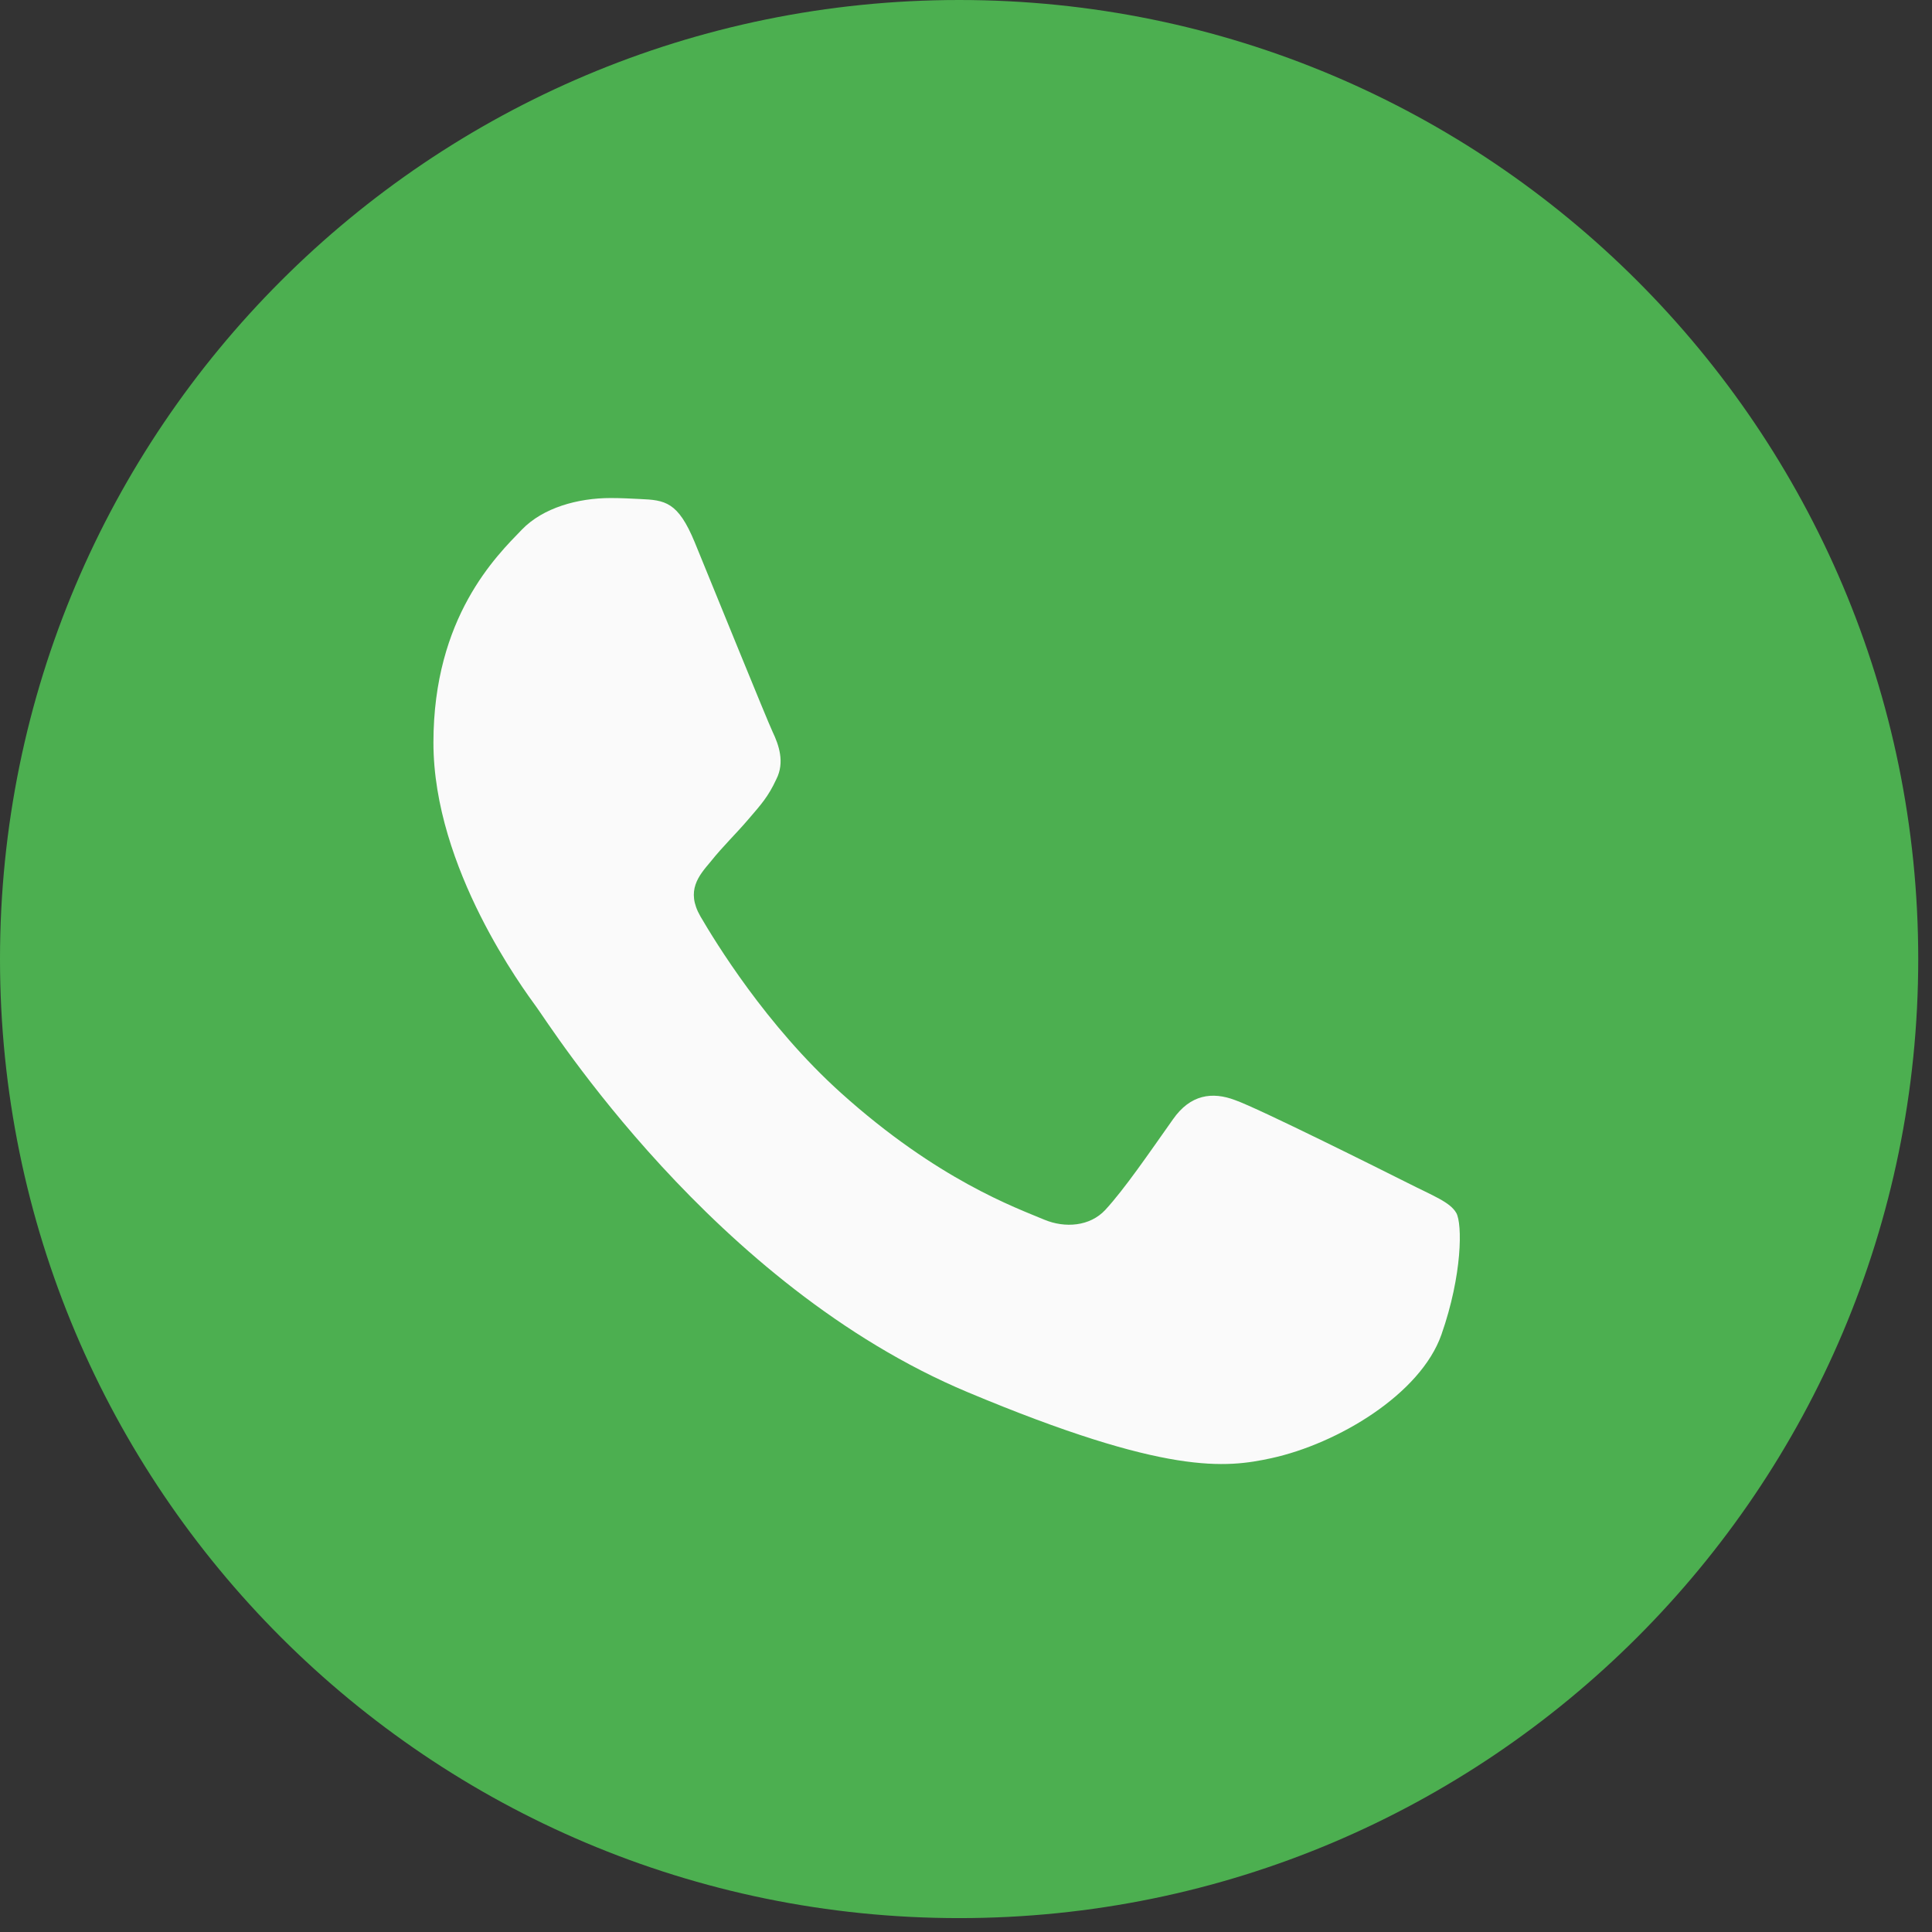
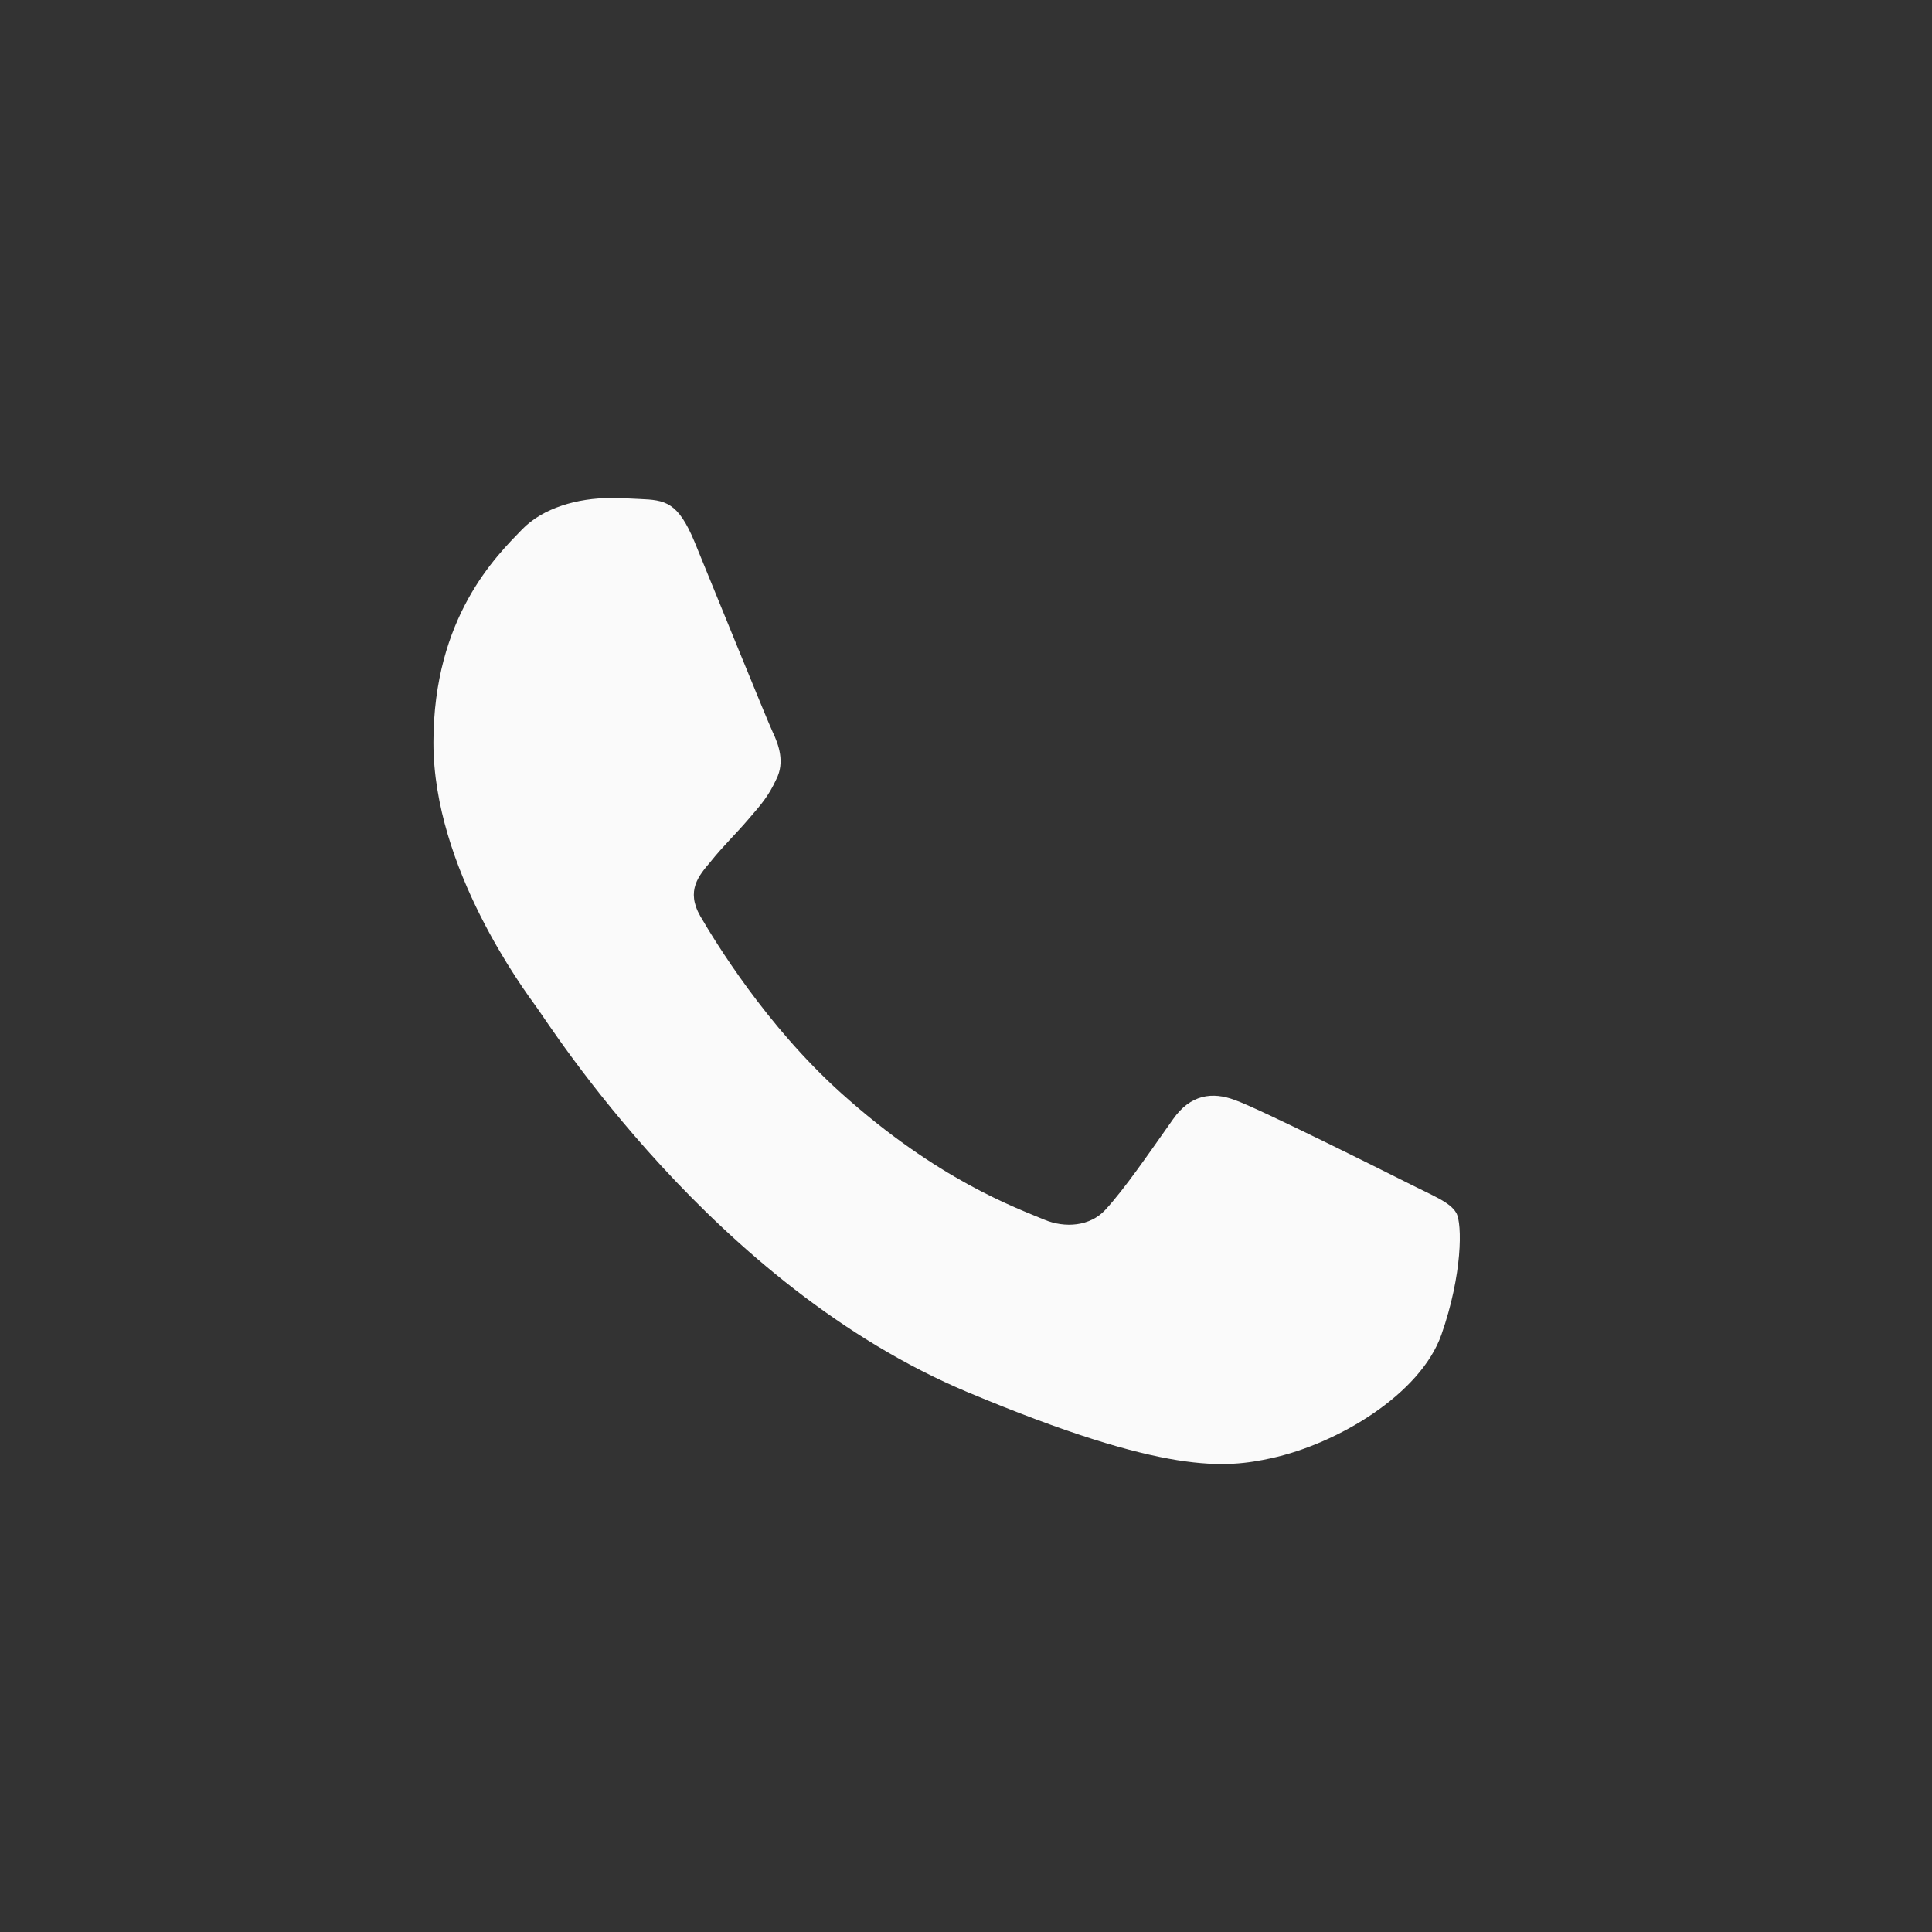
<svg xmlns="http://www.w3.org/2000/svg" width="32px" height="32px" viewBox="0 0 32 32" version="1.1">
  <rect x="0" y="0" width="32" height="32" fill="#333333" stroke="none" />
  <title>26031F3F-D225-405D-8EAB-8E0B98D0A7CB</title>
  <g id="PC-Ver-2.0" stroke="none" stroke-width="1" fill="none" fill-rule="evenodd">
    <g id="Paket-Servis---Detail" transform="translate(-842, -480)" fill-rule="nonzero">
      <g id="Group-6" transform="translate(842, 480)">
-         <path d="M15.887,31.77 C24.659,31.77 31.772,24.658 31.772,15.885 C31.772,7.112 24.659,1.97175609e-13 15.887,1.97175609e-13 C7.112,1.97175609e-13 -6.09290396e-13,7.112 -6.09290396e-13,15.885 C-6.09290396e-13,24.658 7.112,31.77 15.887,31.77" id="Path" fill="#4CAF50" />
        <path d="M23.875,22.104 C23.529,23.093 22.154,23.913 21.058,24.152 C20.308,24.314 19.328,24.442 16.03,23.06 C11.812,21.293 9.095,16.96 8.884,16.678 C8.681,16.397 7.179,14.384 7.179,12.301 C7.179,10.219 8.225,9.205 8.647,8.769 C8.993,8.412 9.566,8.249 10.115,8.249 C10.292,8.249 10.452,8.258 10.595,8.265 C11.017,8.283 11.229,8.309 11.507,8.982 C11.853,9.825 12.697,11.908 12.797,12.122 C12.899,12.336 13.002,12.626 12.858,12.907 C12.724,13.197 12.605,13.326 12.393,13.573 C12.182,13.82 11.981,14.008 11.769,14.273 C11.575,14.503 11.356,14.75 11.6,15.176 C11.844,15.594 12.688,16.985 13.929,18.102 C15.532,19.545 16.831,20.005 17.295,20.201 C17.642,20.346 18.054,20.312 18.307,20.04 C18.629,19.69 19.025,19.109 19.429,18.538 C19.716,18.128 20.078,18.077 20.459,18.222 C20.846,18.358 22.897,19.383 23.319,19.595 C23.741,19.809 24.019,19.911 24.121,20.091 C24.222,20.27 24.222,21.114 23.875,22.104 Z" id="Path" fill="#FAFAFA" />
      </g>
    </g>
  </g>
</svg>